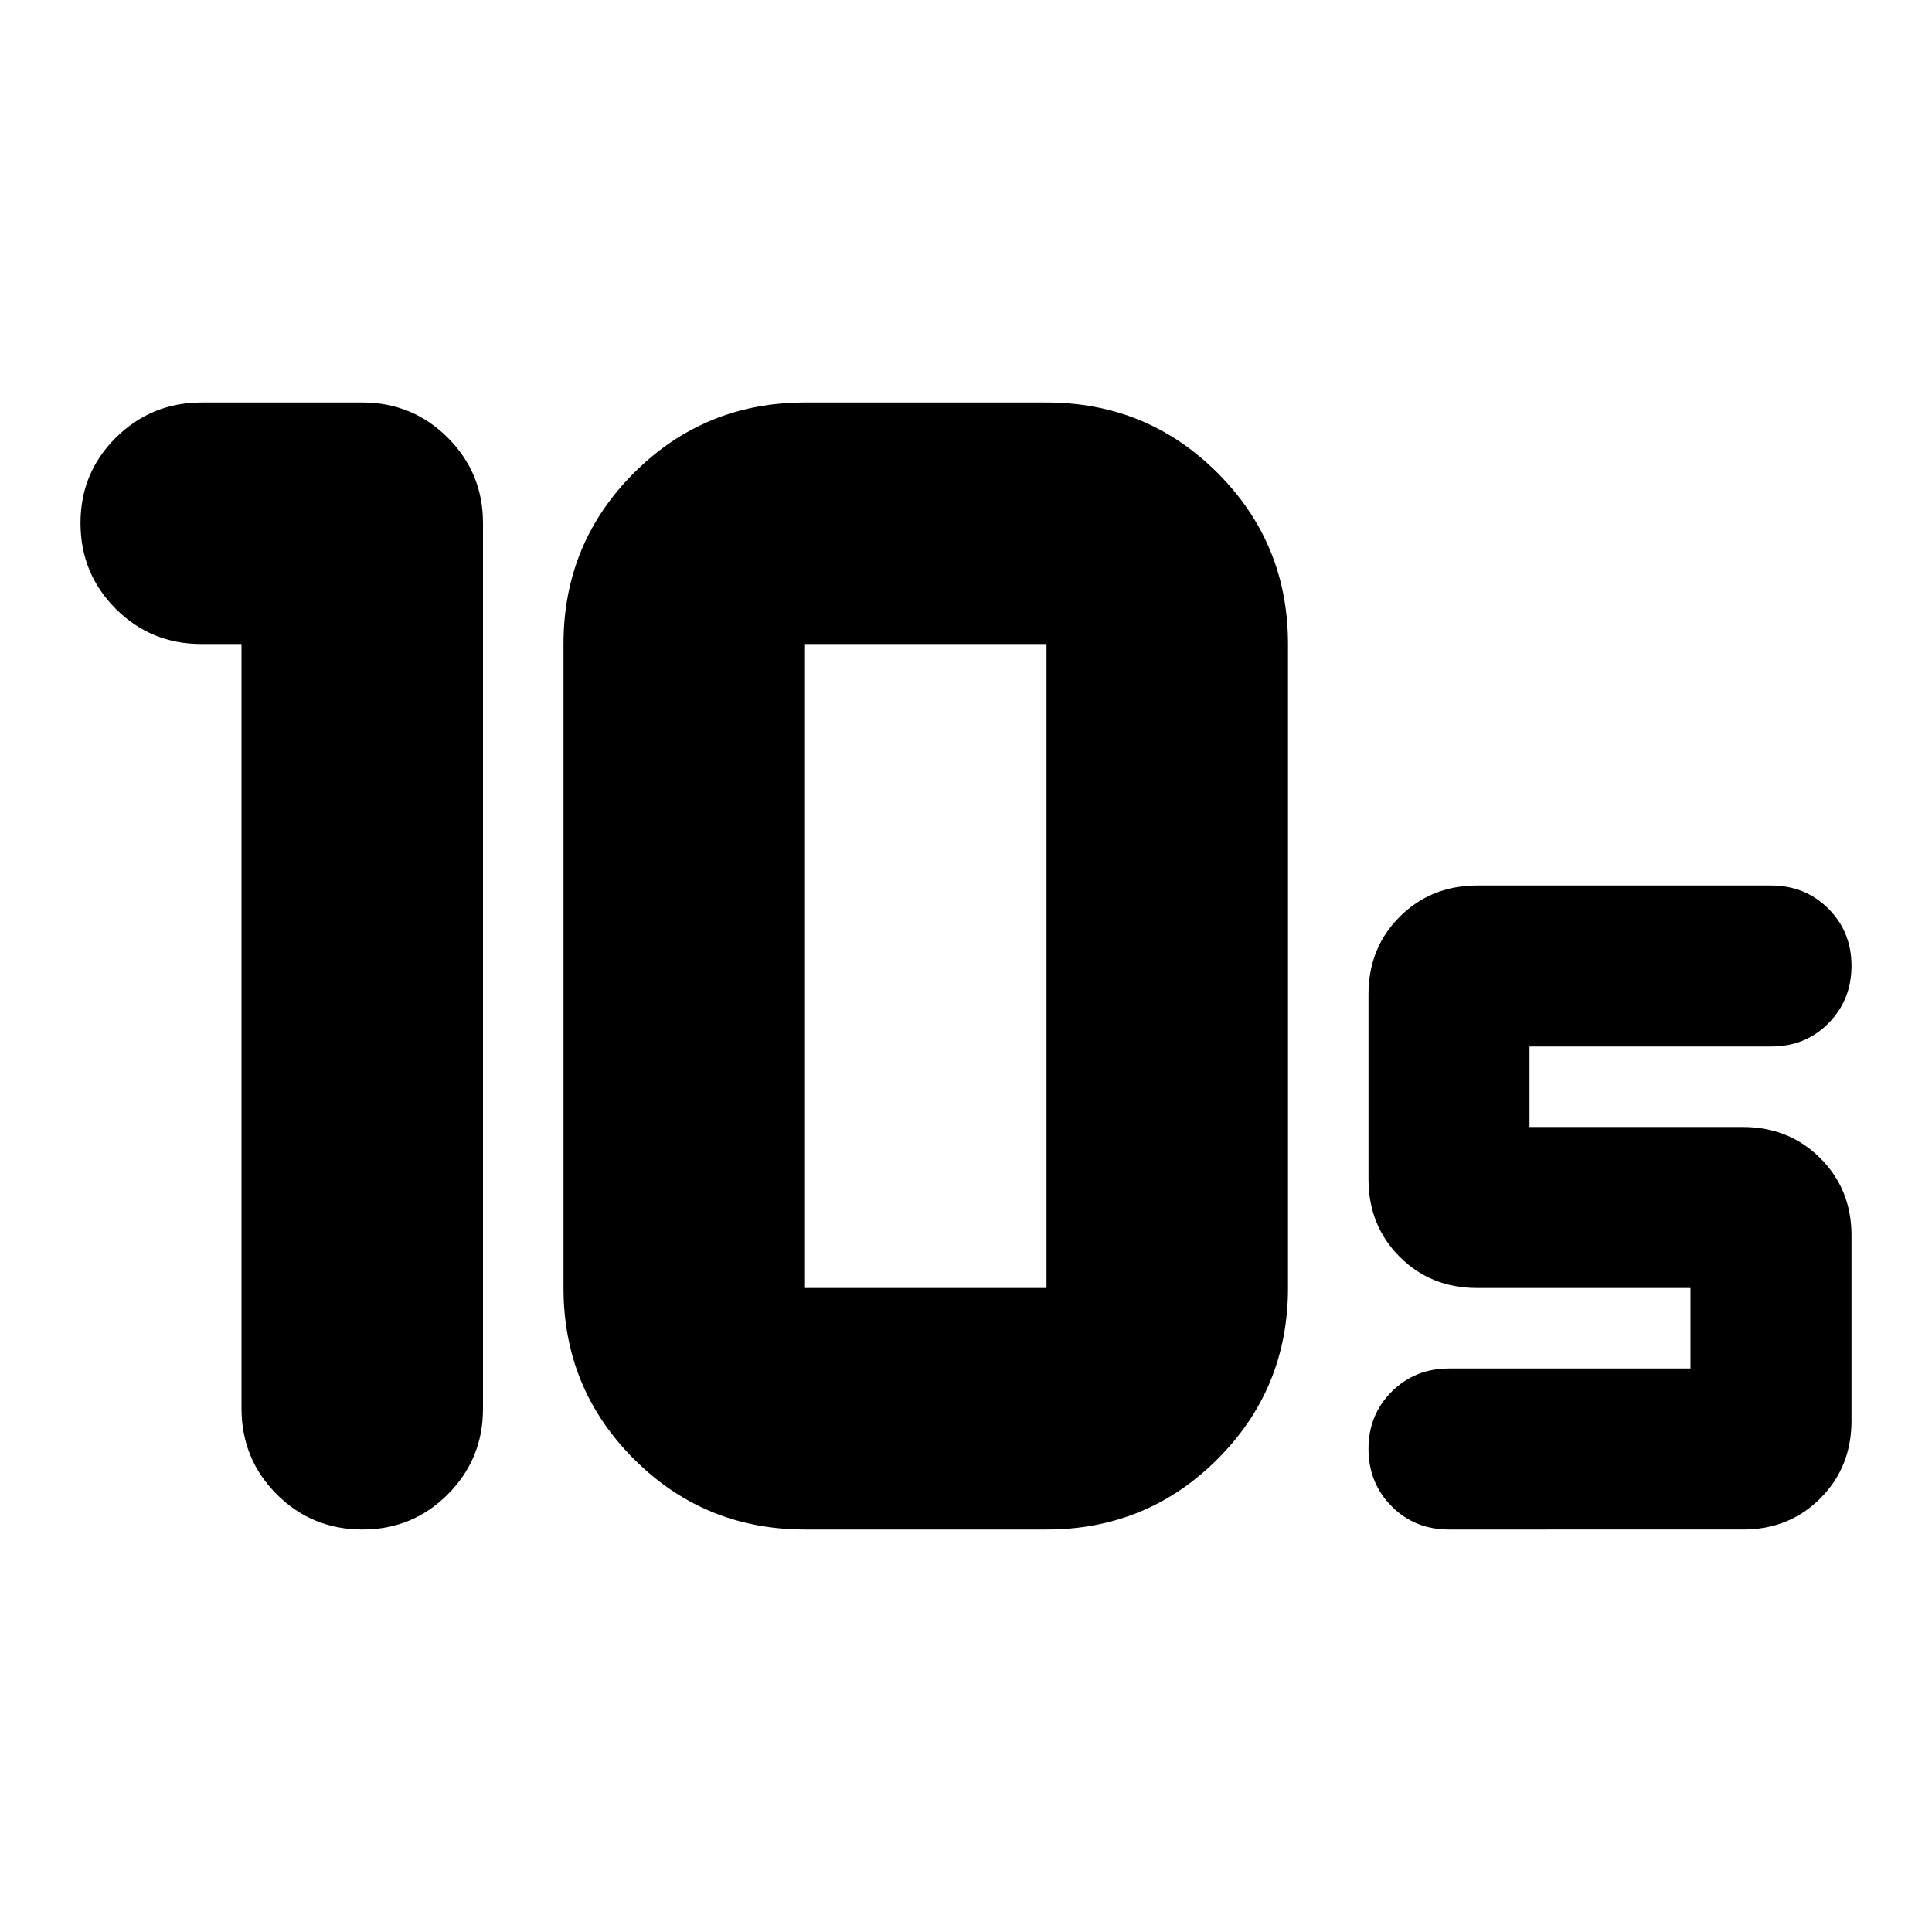
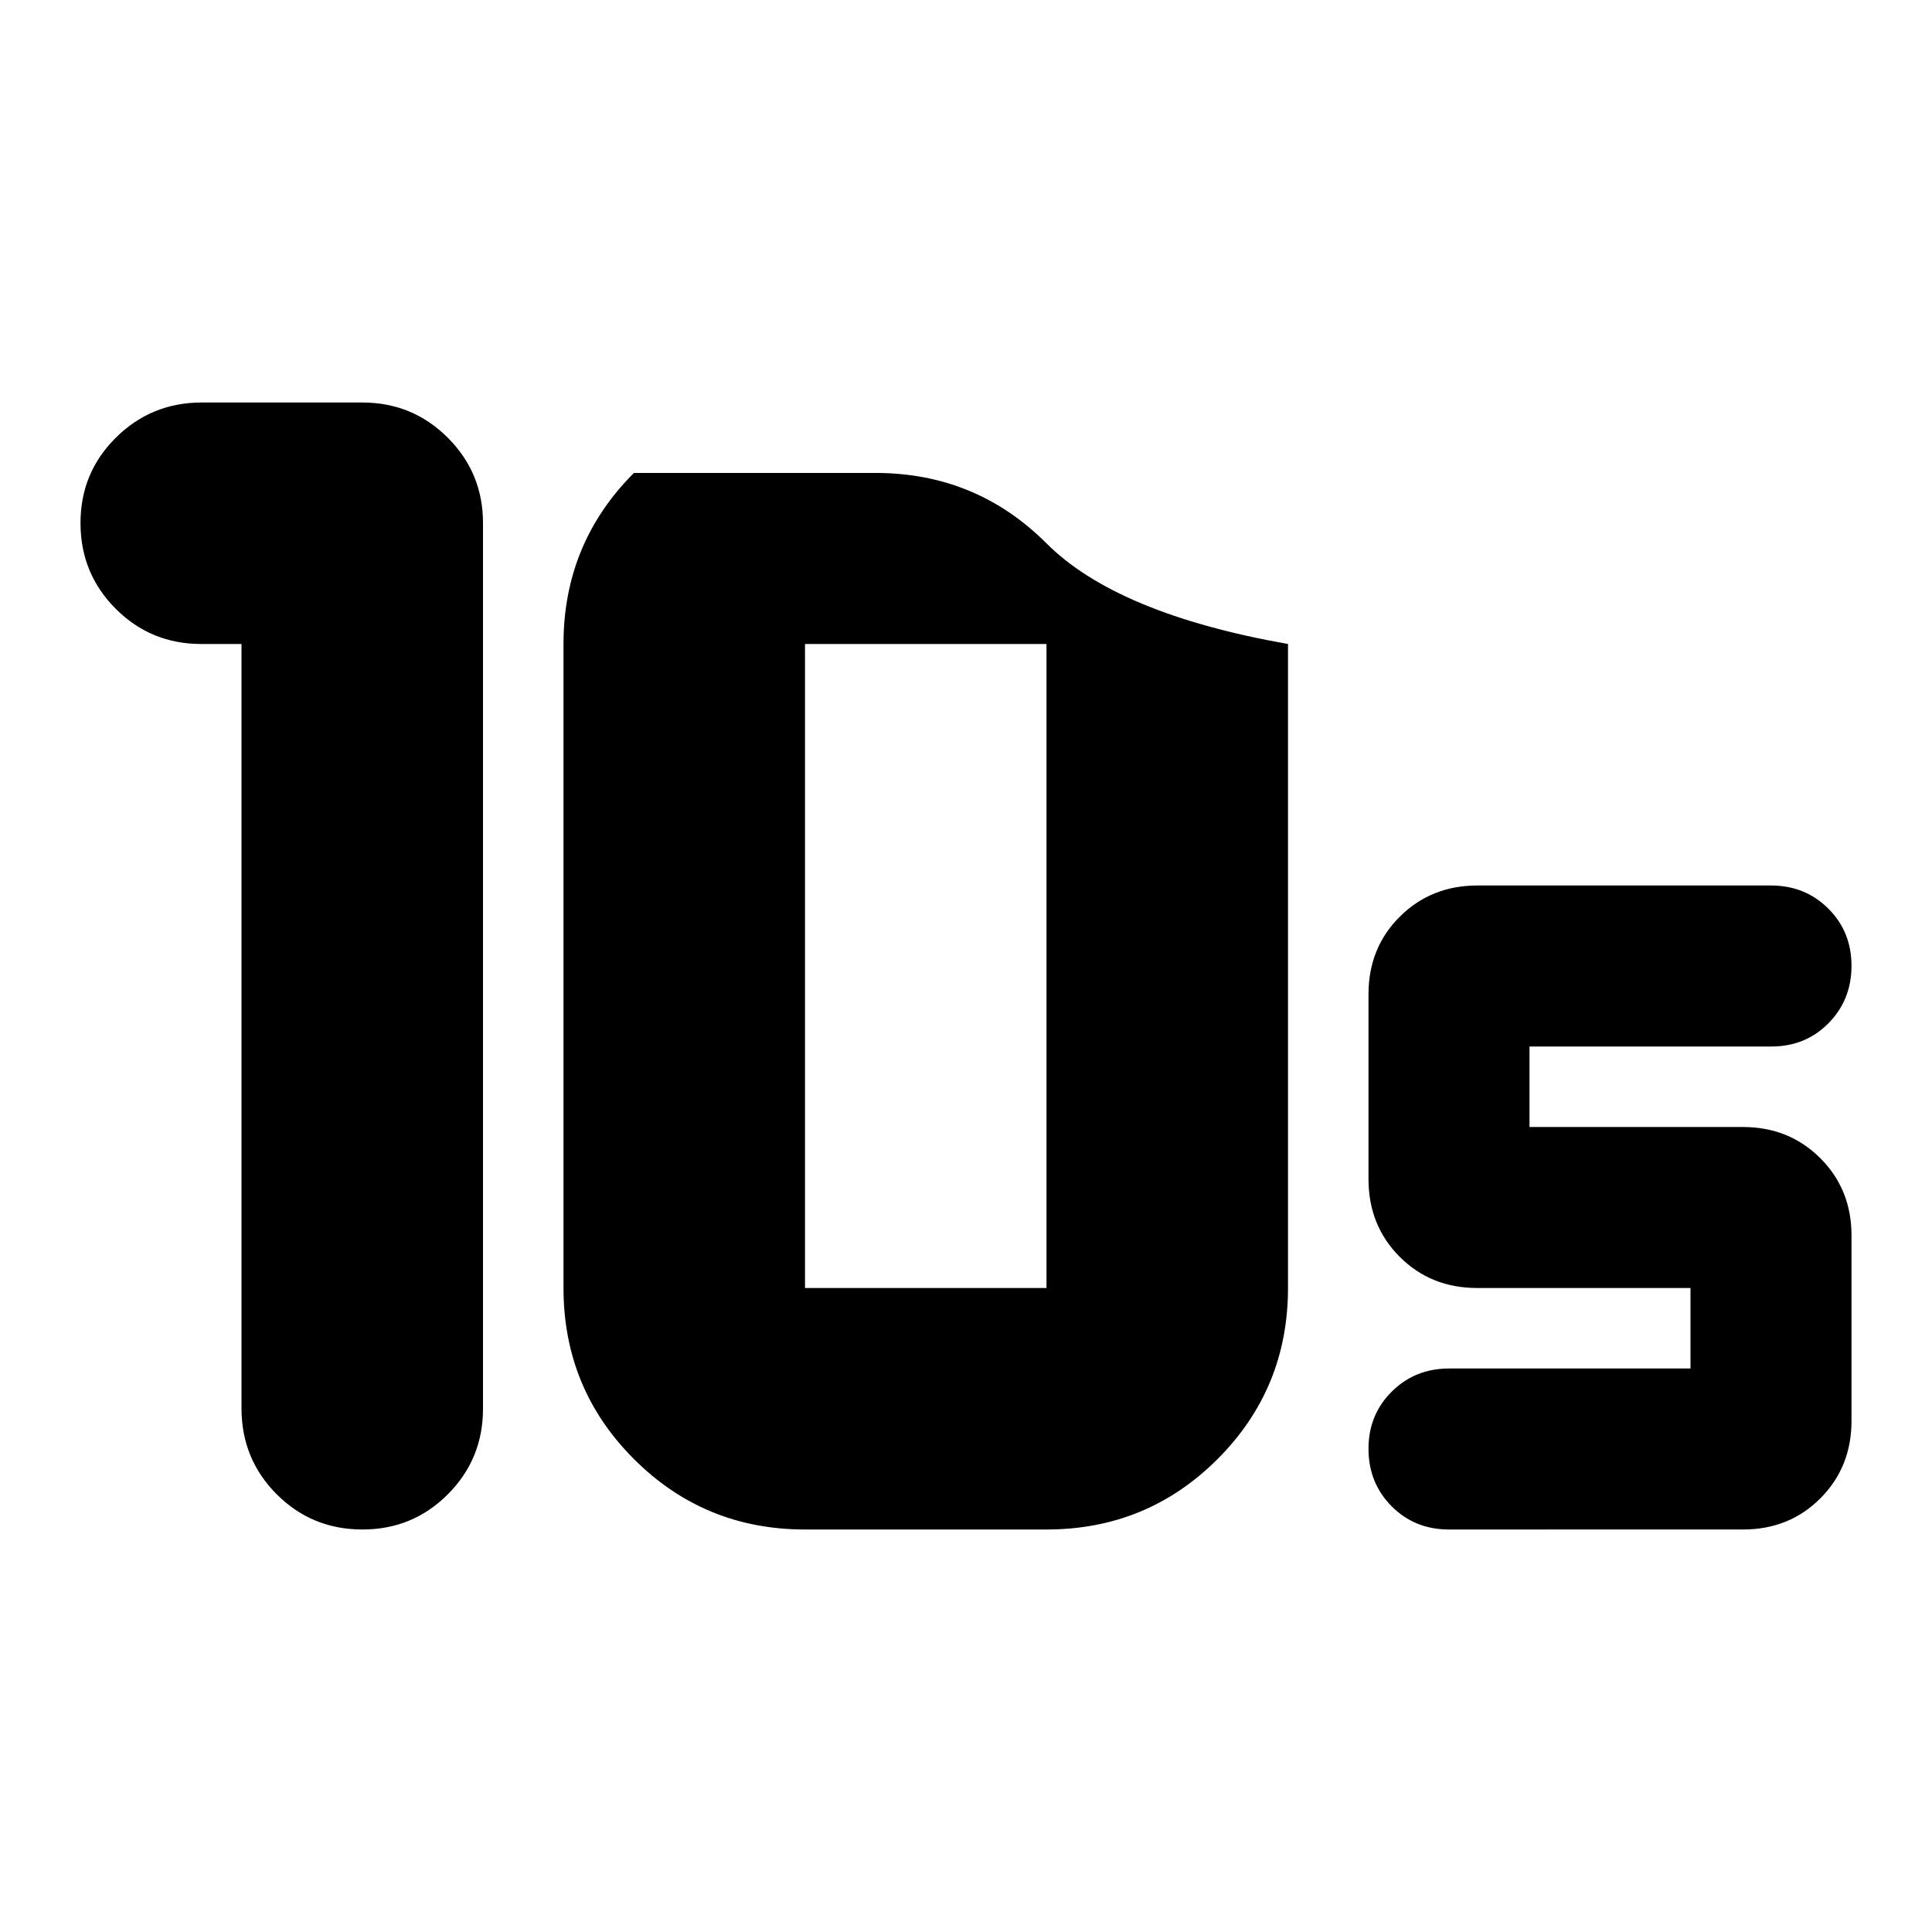
<svg xmlns="http://www.w3.org/2000/svg" width="800" height="800" viewBox="0 0 24 24">
-   <path fill="currentColor" d="M10 16h3V8h-3zm0 3q-1.25 0-2.125-.875T7 16V8q0-1.25.875-2.125T10 5h3q1.25 0 2.125.875T16 8v8q0 1.25-.875 2.125T13 19zM3 8h-.5q-.625 0-1.062-.437T1 6.5t.438-1.062T2.5 5h2q.625 0 1.063.438T6 6.5v11q0 .625-.437 1.063T4.5 19t-1.062-.437T3 17.5zm18.65 11H18q-.425 0-.712-.288T17 18t.288-.712T18 17h3v-1h-2.65q-.575 0-.962-.387T17 14.65v-2.3q0-.575.388-.962T18.35 11H22q.425 0 .713.288T23 12t-.288.713T22 13h-3v1h2.65q.575 0 .963.388t.387.962v2.3q0 .575-.387.963T21.65 19" />
+   <path fill="currentColor" d="M10 16h3V8h-3zm0 3q-1.25 0-2.125-.875T7 16V8q0-1.25.875-2.125h3q1.25 0 2.125.875T16 8v8q0 1.25-.875 2.125T13 19zM3 8h-.5q-.625 0-1.062-.437T1 6.5t.438-1.062T2.5 5h2q.625 0 1.063.438T6 6.5v11q0 .625-.437 1.063T4.5 19t-1.062-.437T3 17.5zm18.65 11H18q-.425 0-.712-.288T17 18t.288-.712T18 17h3v-1h-2.65q-.575 0-.962-.387T17 14.65v-2.3q0-.575.388-.962T18.35 11H22q.425 0 .713.288T23 12t-.288.713T22 13h-3v1h2.65q.575 0 .963.388t.387.962v2.3q0 .575-.387.963T21.65 19" />
</svg>